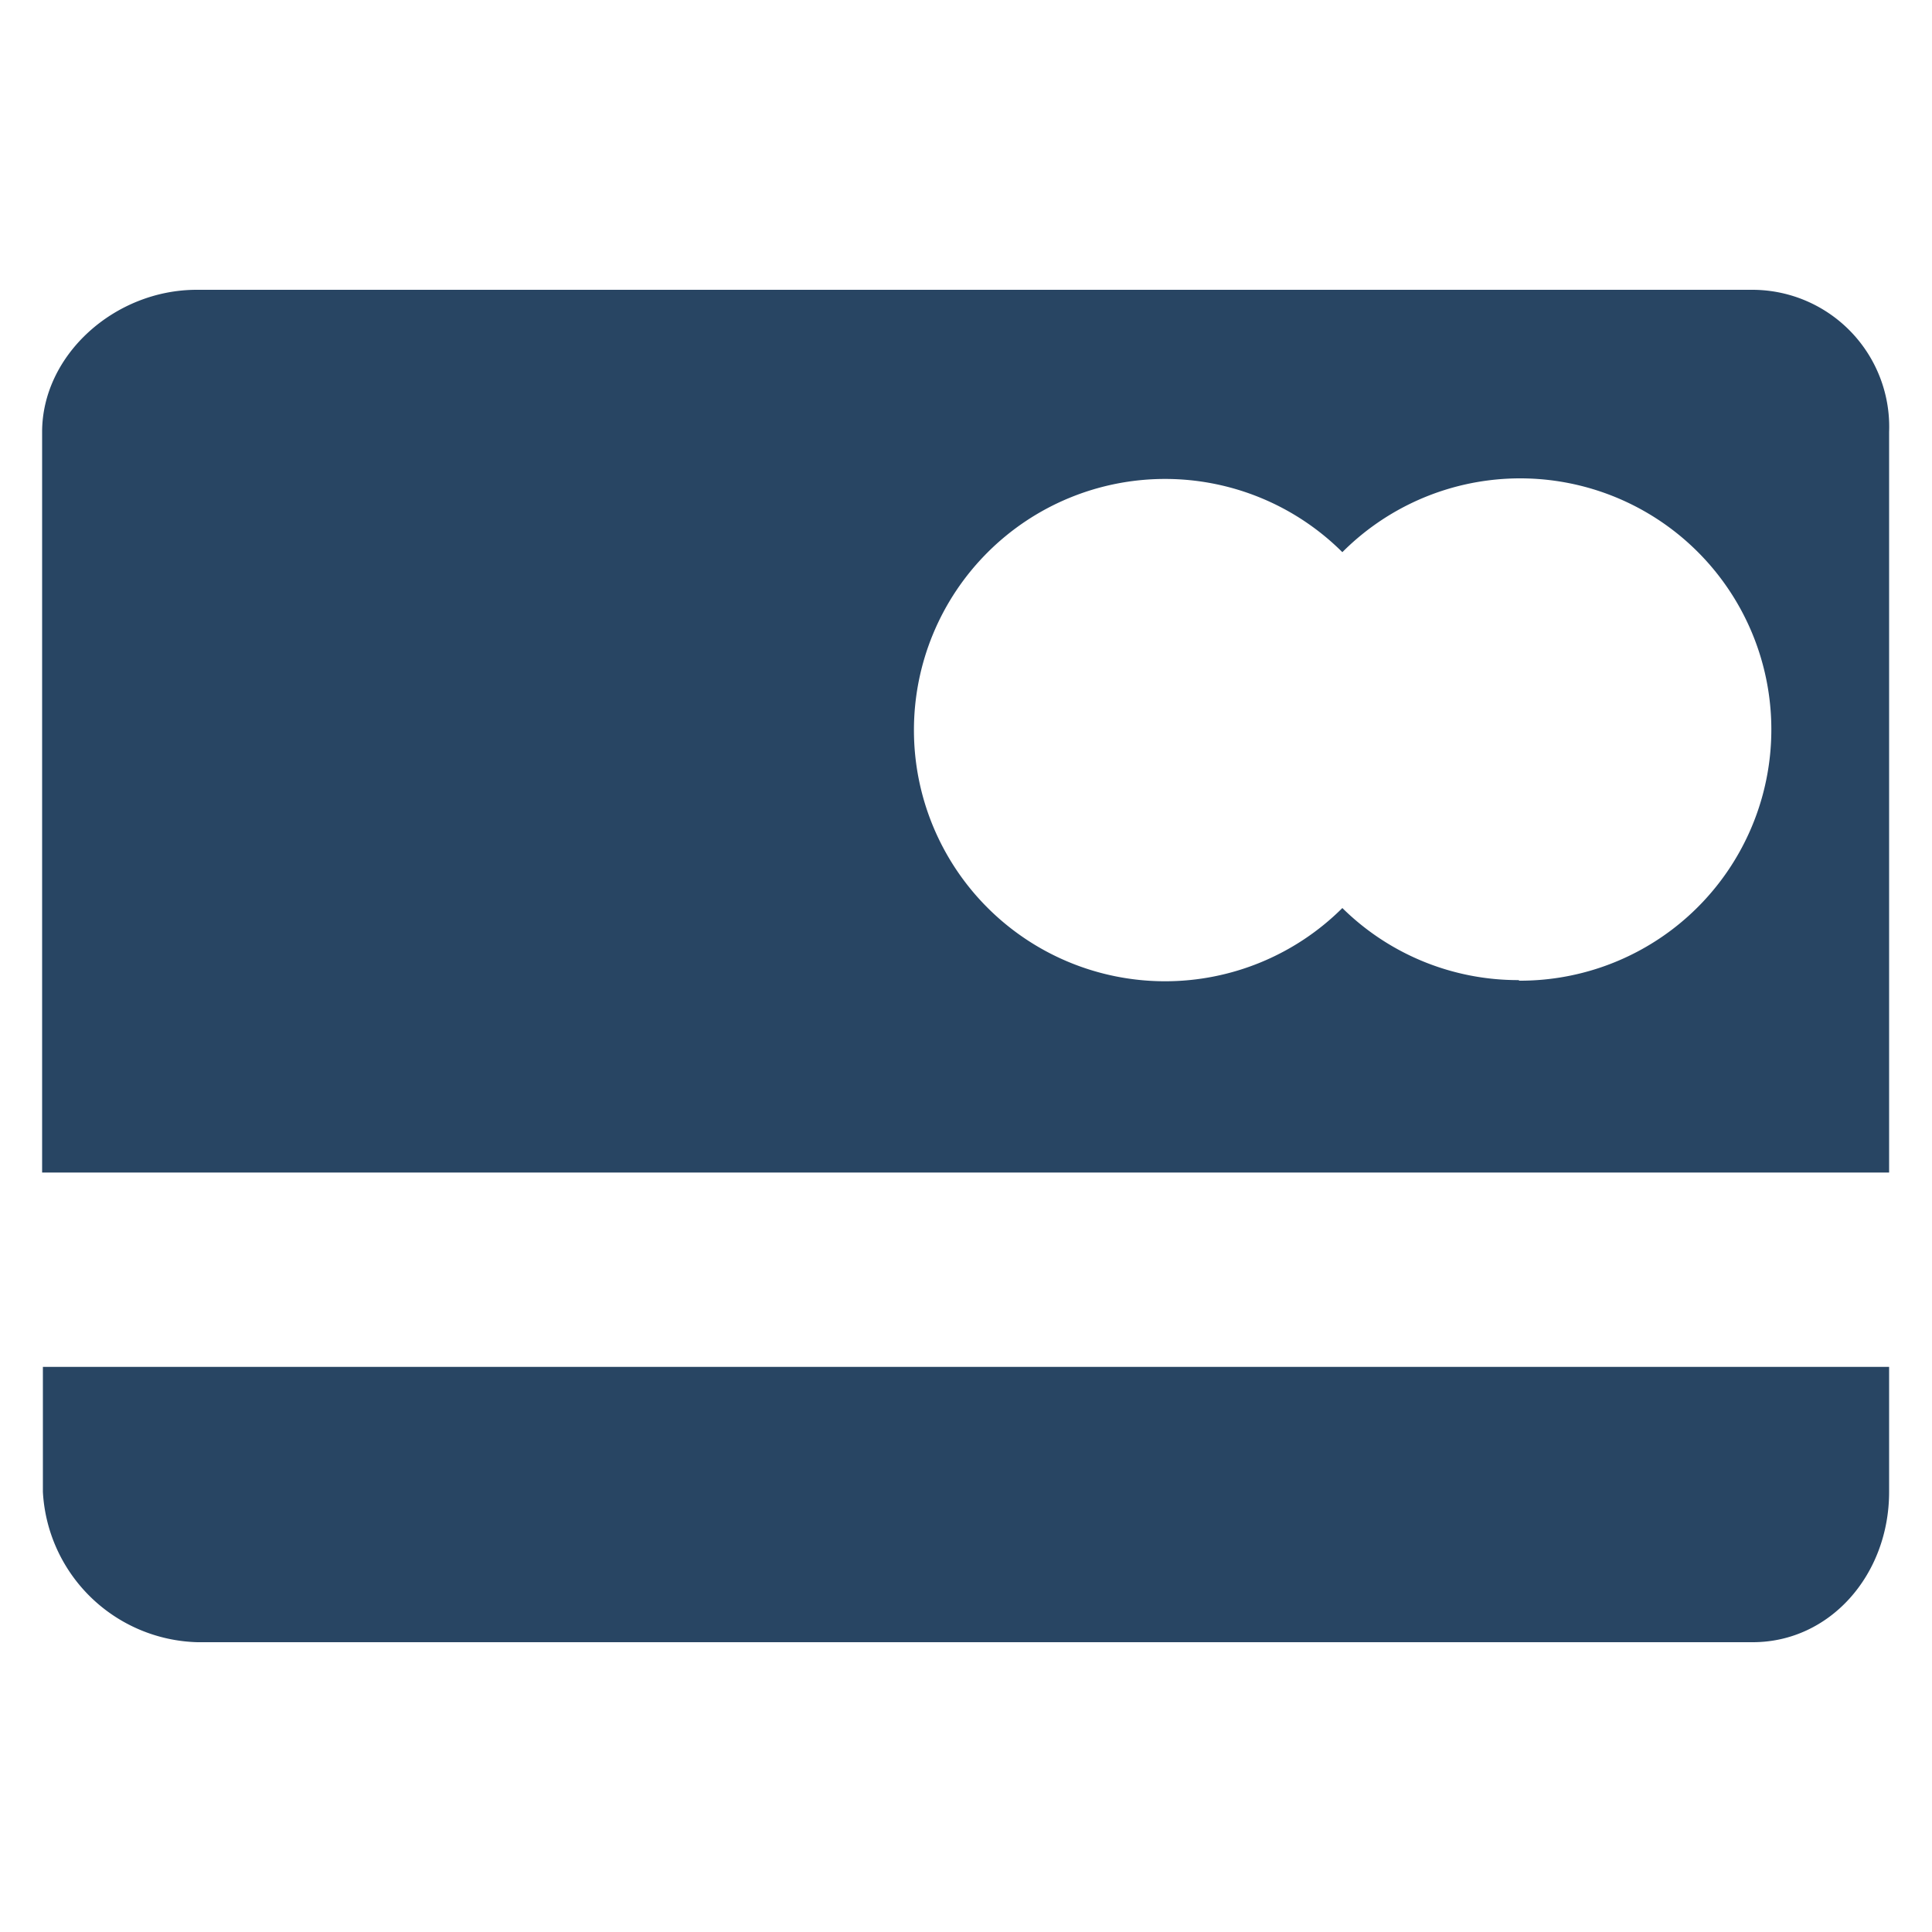
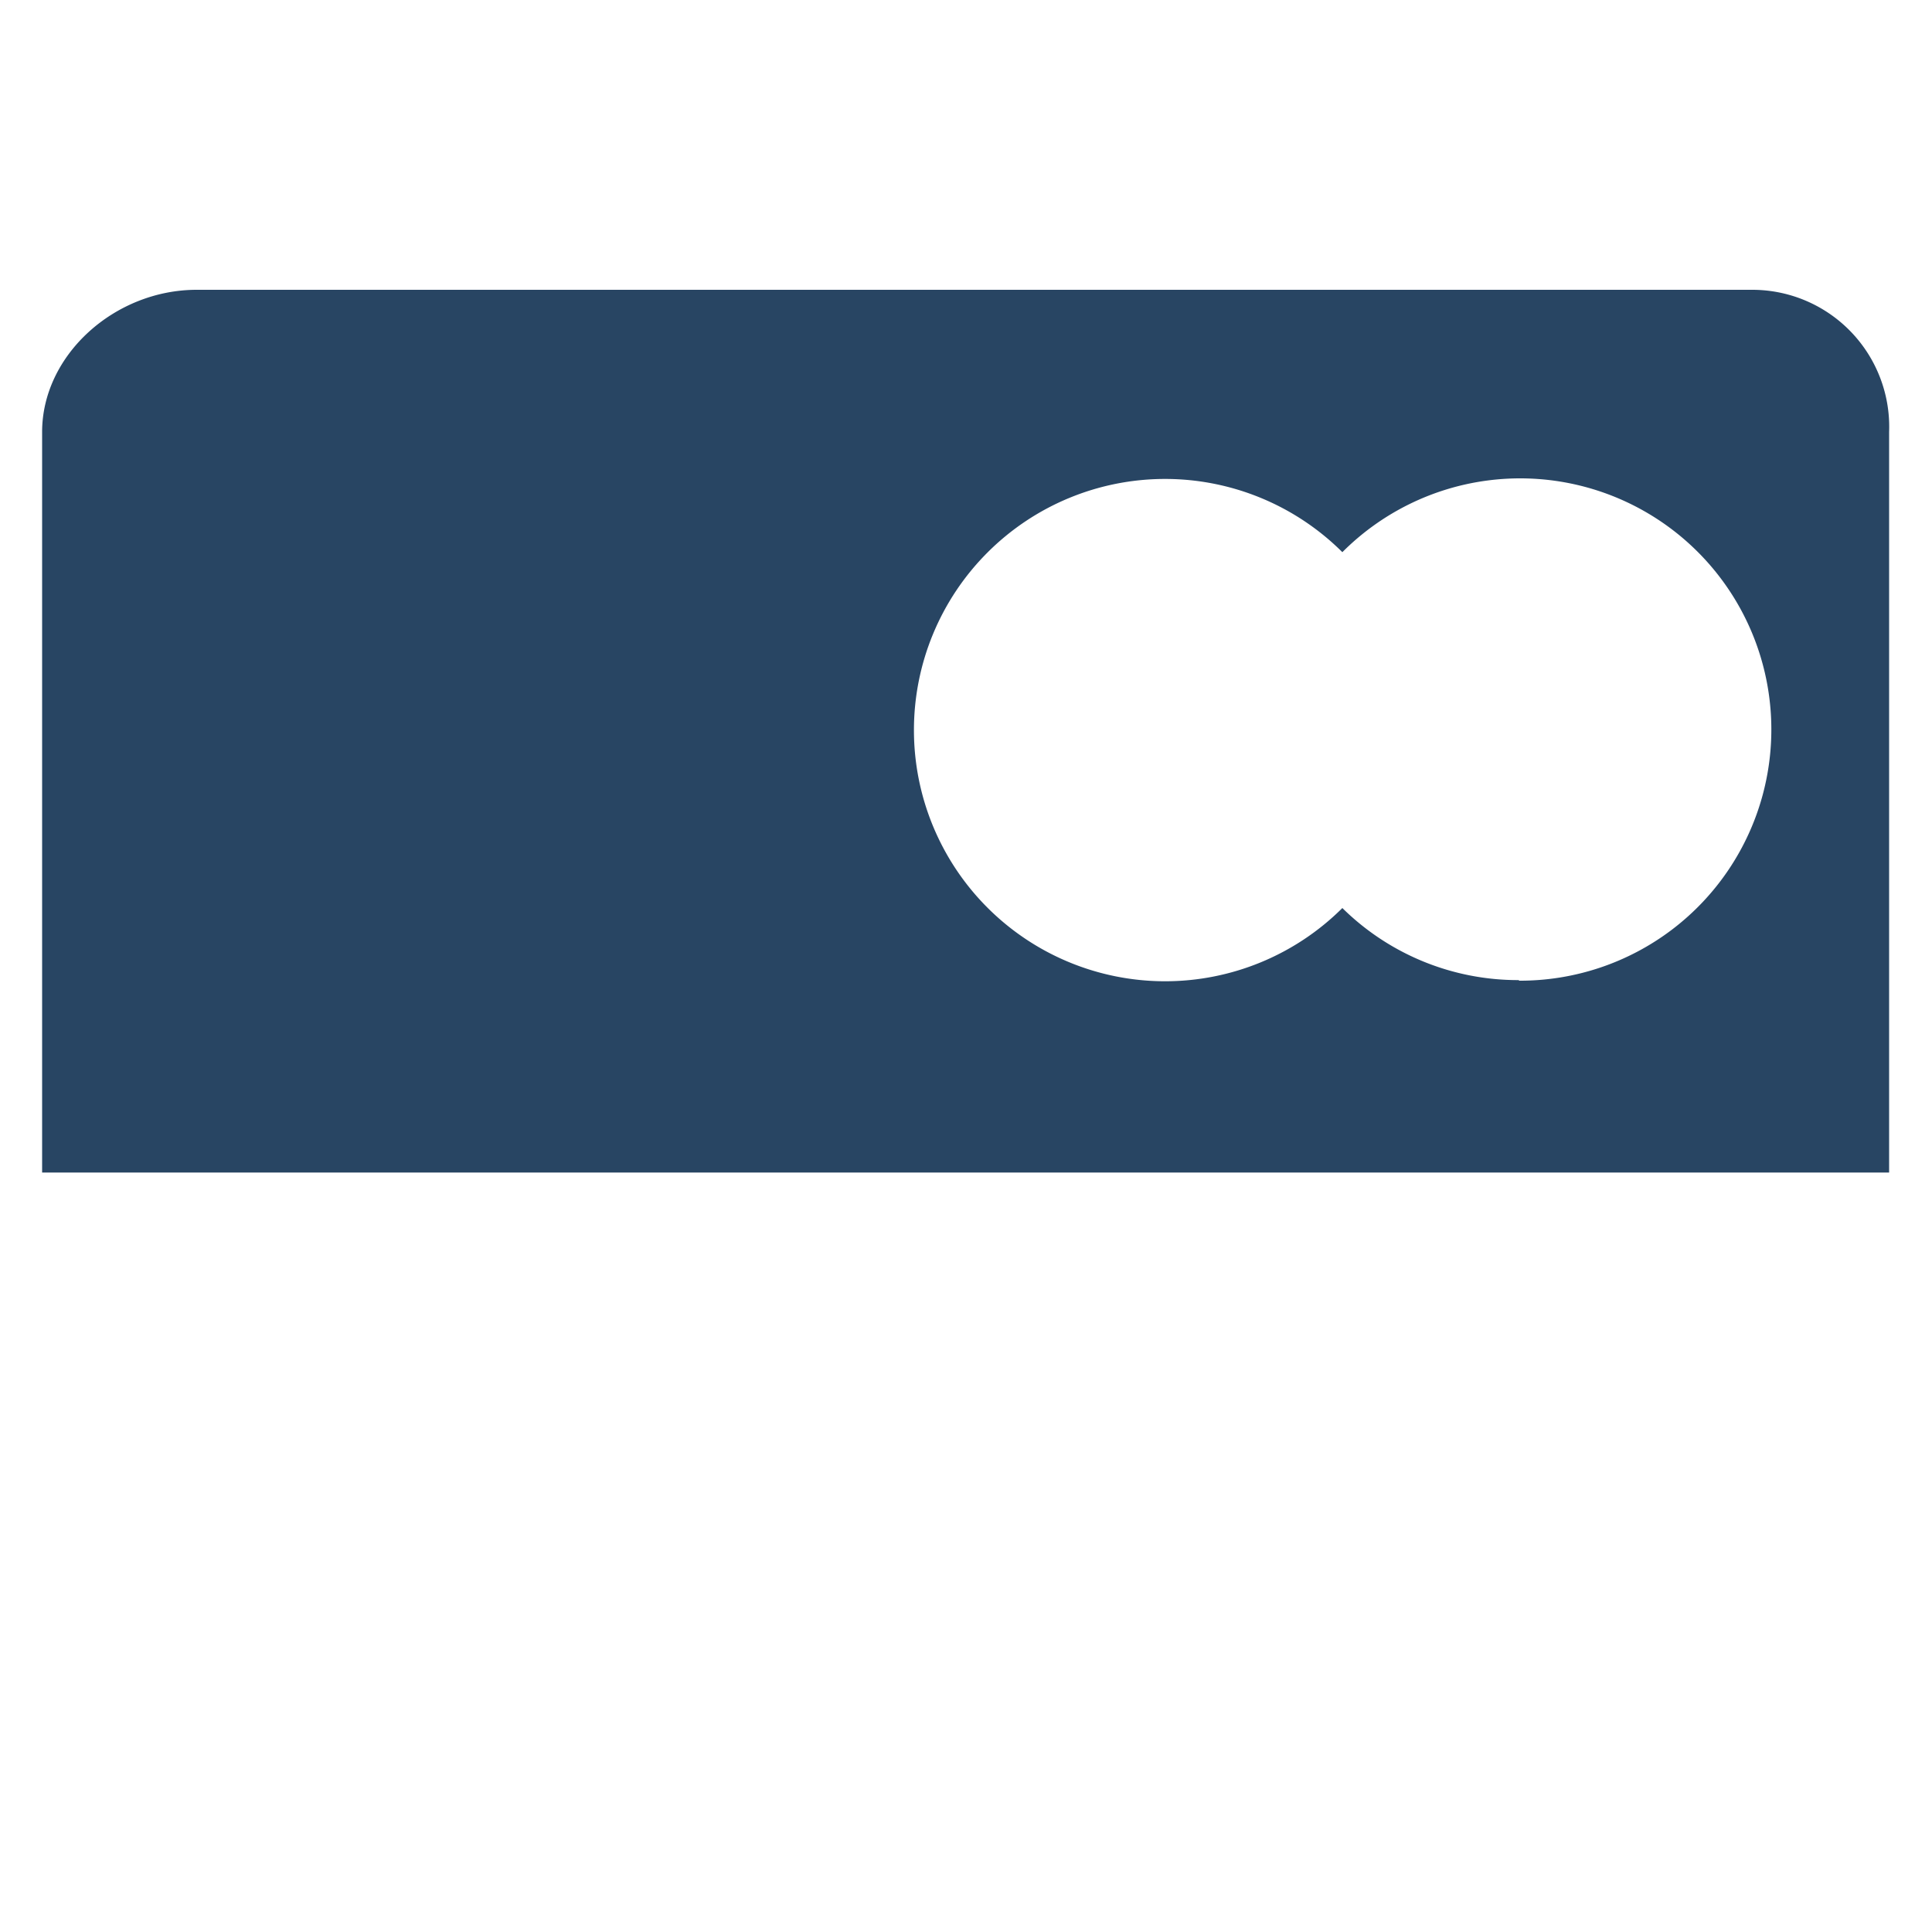
<svg xmlns="http://www.w3.org/2000/svg" viewBox="0 0 100 100">
-   <path d="M2.22,77.22a8.23,8.23,0,0,0,8,7.78H90.72c4,0,7.06-3.49,7.06-7.78V70.75H2.22Z" fill="#284563" />
  <path d="M90.72,15H10.18c-4.24,0-8,3.37-8,7.36V60.69H97.78V22.36A7.09,7.09,0,0,0,90.72,15ZM78.62,50.73A12.94,12.94,0,0,1,69.48,47a13,13,0,1,1,0-18.42,13,13,0,1,1,9.14,22.18Z" fill="#284563" />
</svg>